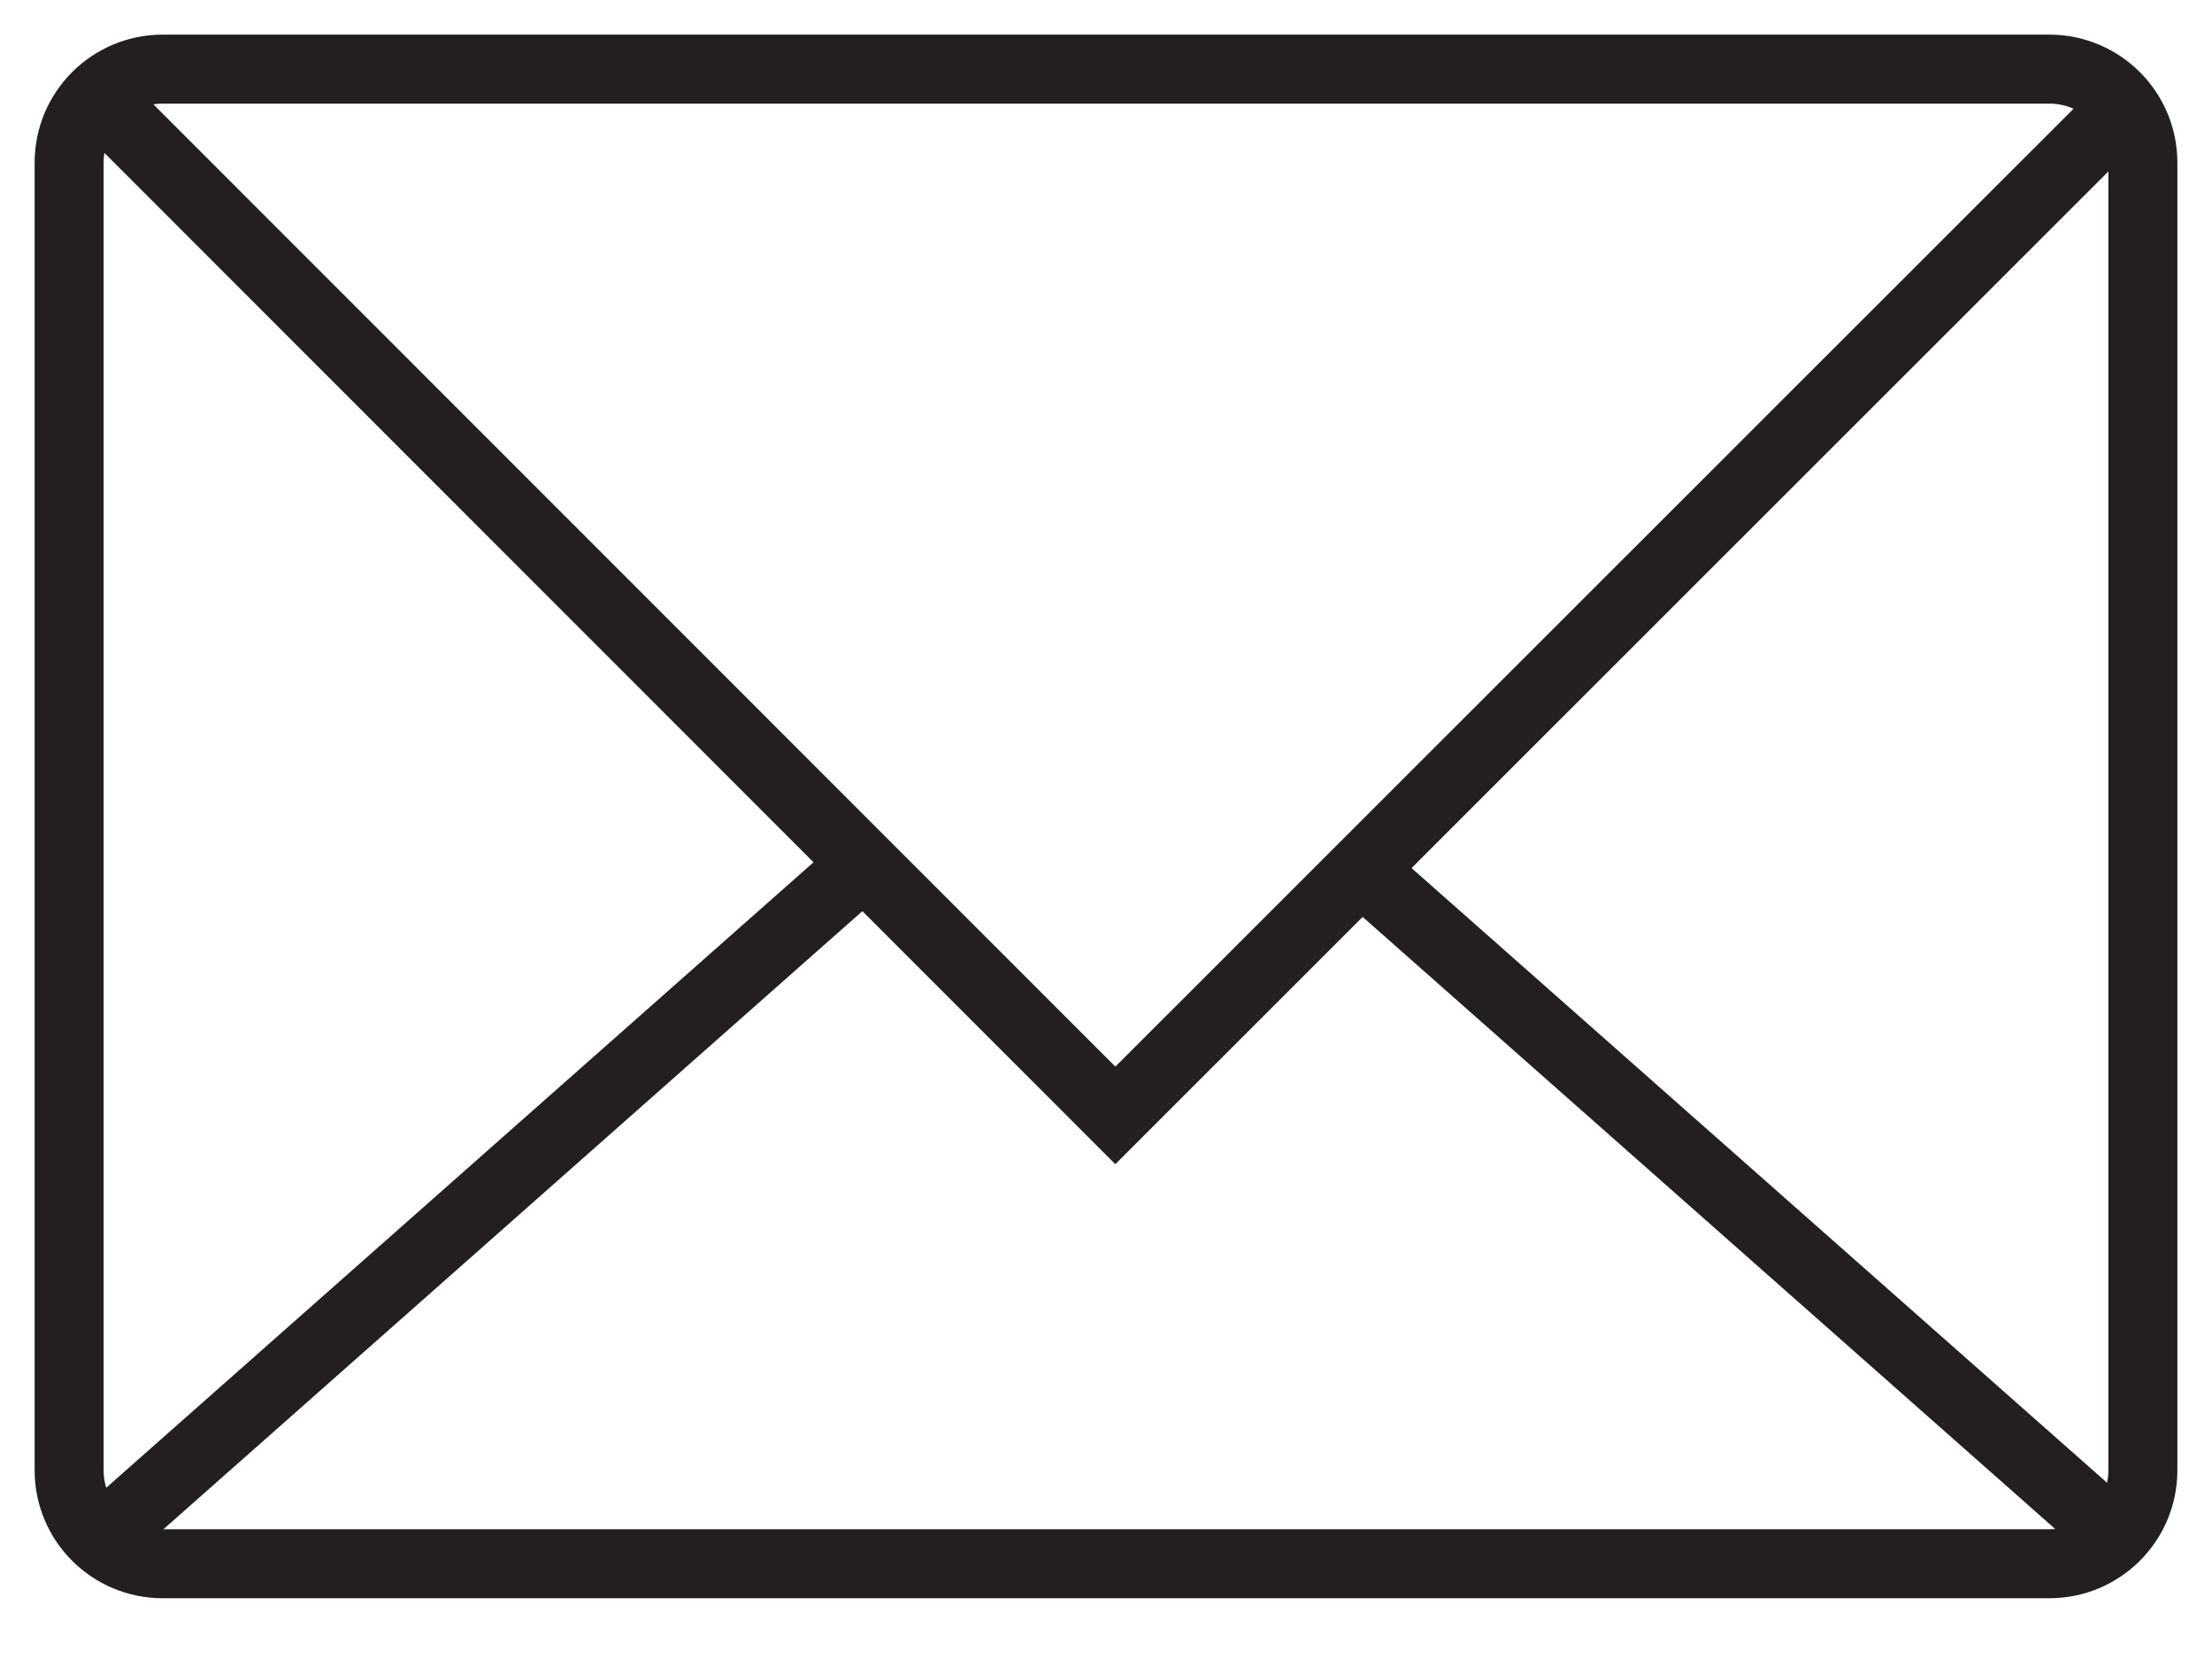
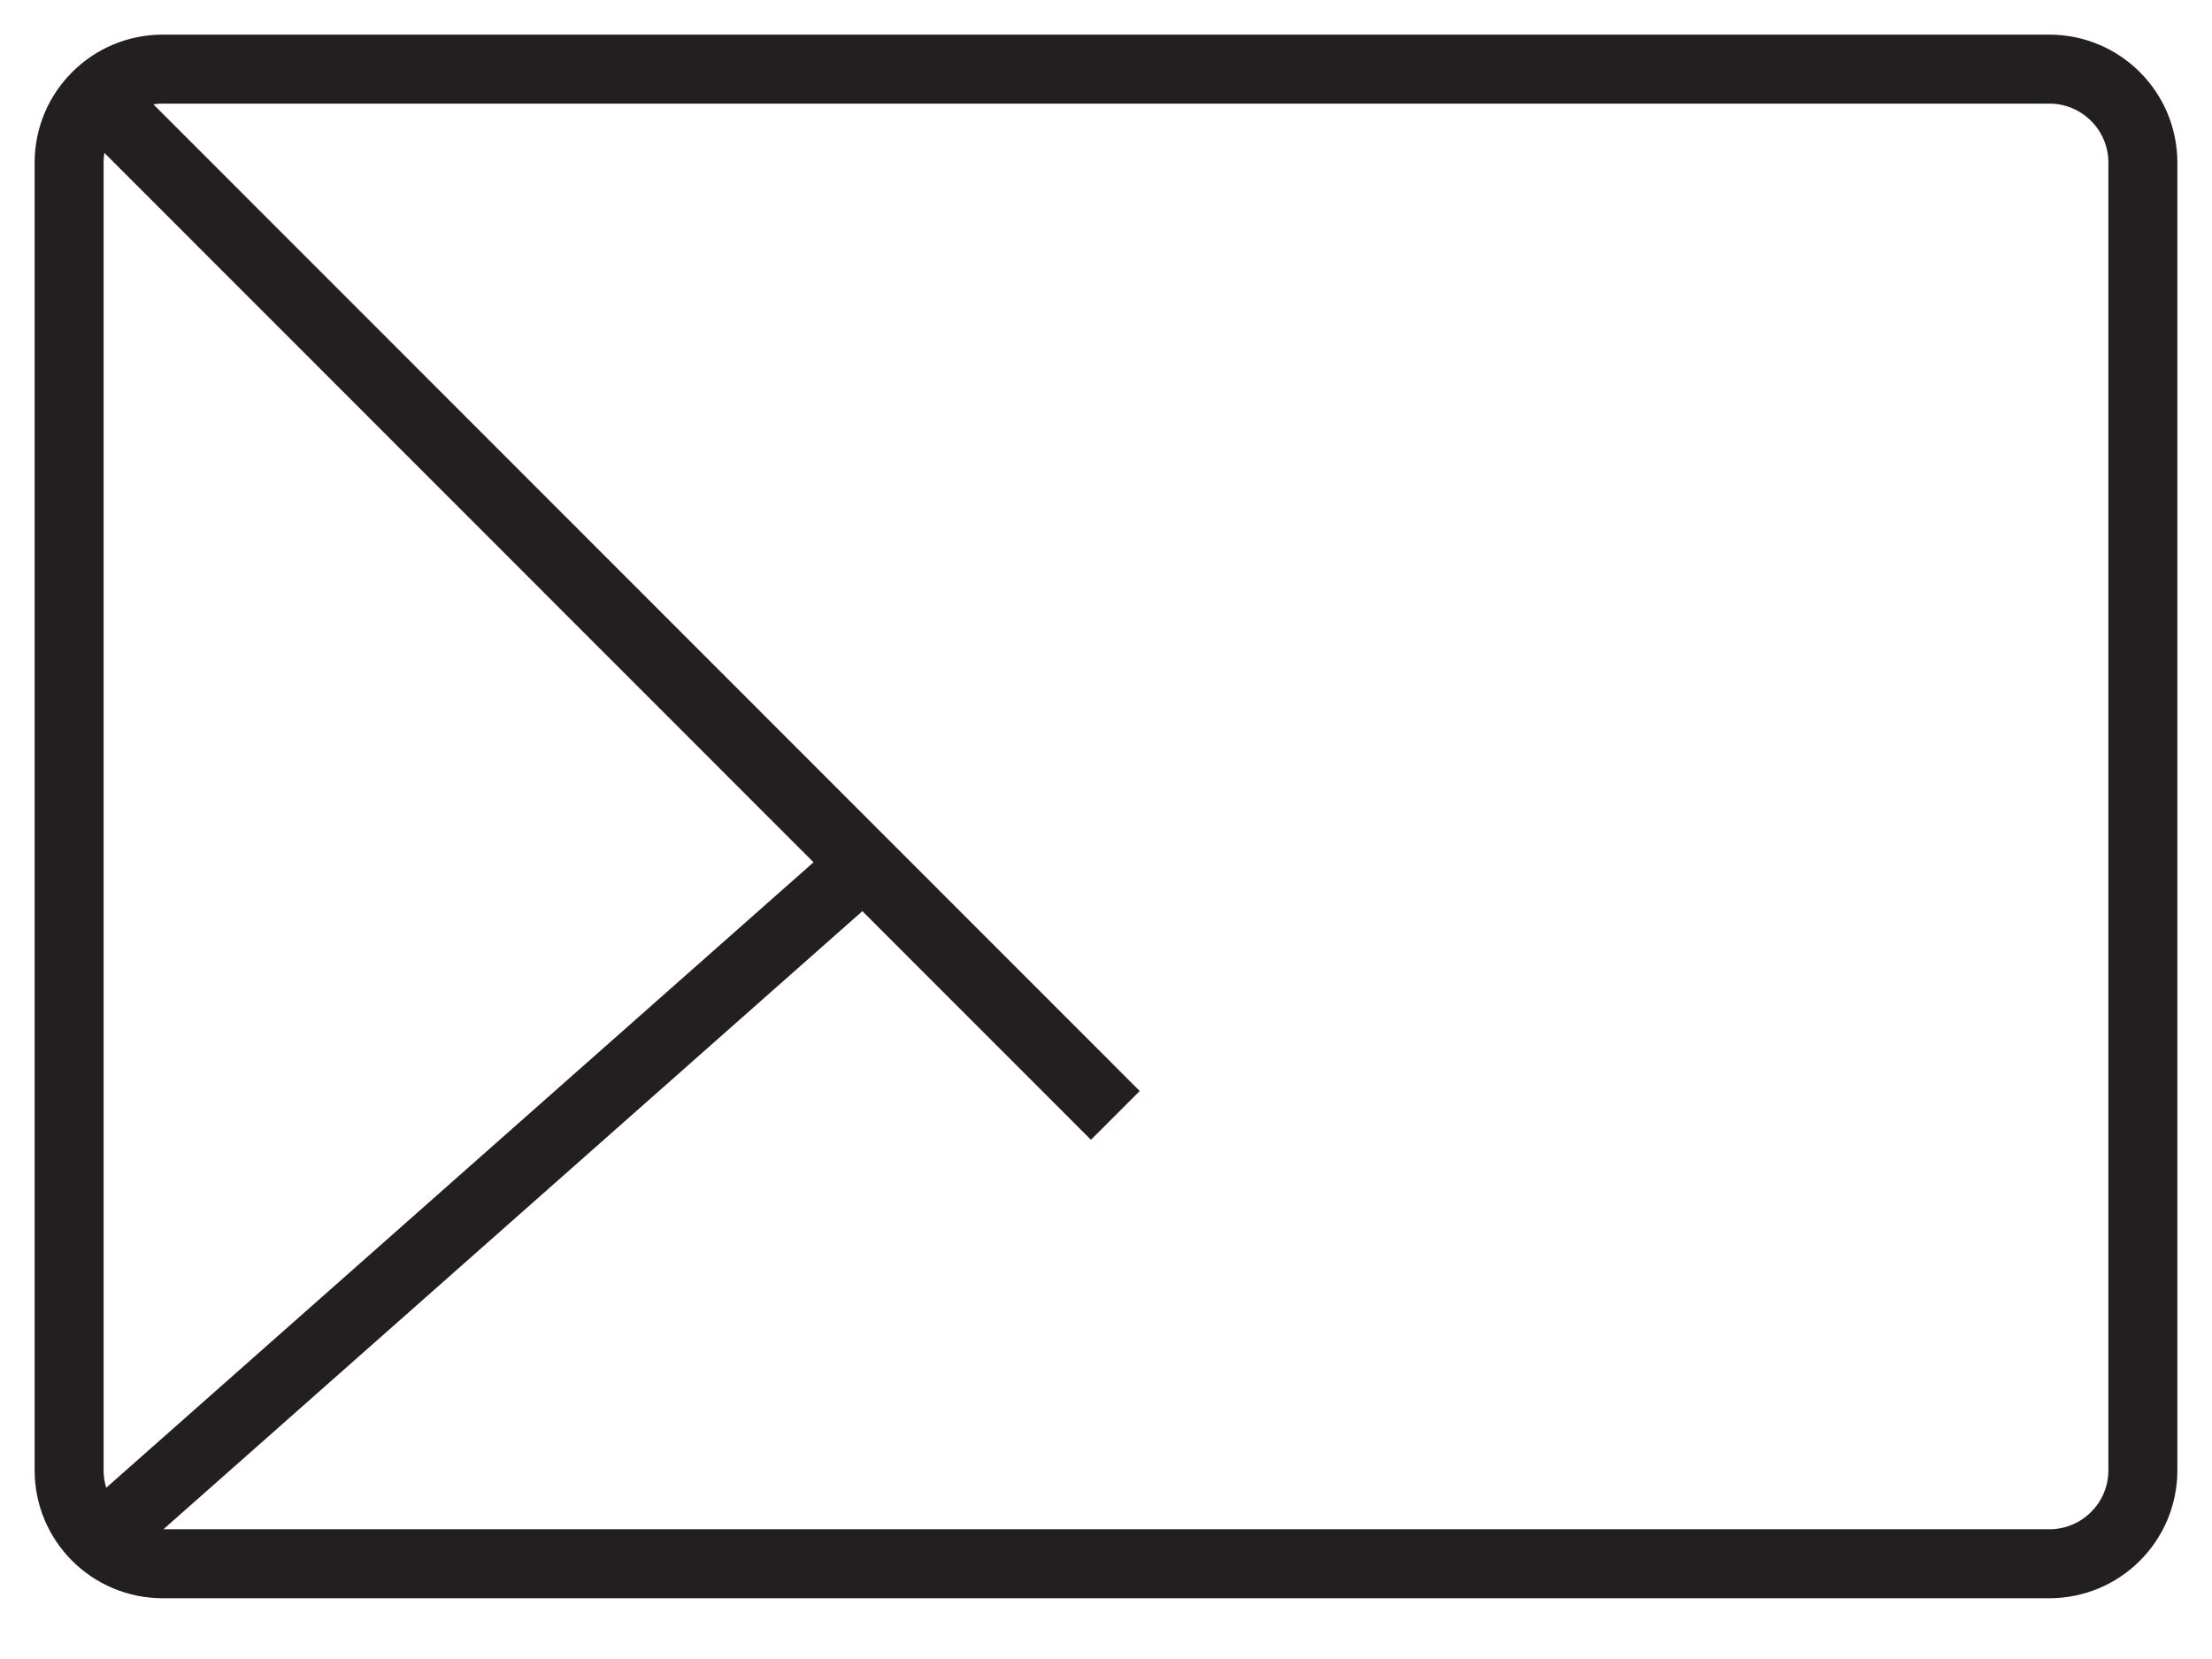
<svg xmlns="http://www.w3.org/2000/svg" fill="none" viewBox="0 0 32 24" height="24" width="32">
  <path stroke-miterlimit="10" stroke-width="0.998" stroke="#231F20" d="M29.647 1H2.353C1.606 1 1 1.606 1 2.353V21.27C1 22.017 1.606 22.622 2.353 22.622H29.647C30.394 22.622 31 22.017 31 21.27V2.353C31 1.606 30.394 1 29.647 1Z" />
-   <path stroke-miterlimit="10" stroke-width="0.998" stroke="#231F20" d="M1.309 1.305L16.135 16.136L30.836 1.44" />
+   <path stroke-miterlimit="10" stroke-width="0.998" stroke="#231F20" d="M1.309 1.305L16.135 16.136" />
  <path stroke-miterlimit="10" stroke-width="0.998" stroke="#231F20" d="M1.438 22.276L12.356 12.621" />
-   <path stroke-miterlimit="10" stroke-width="0.998" stroke="#231F20" d="M30.615 22.234L19.738 12.621" />
</svg>